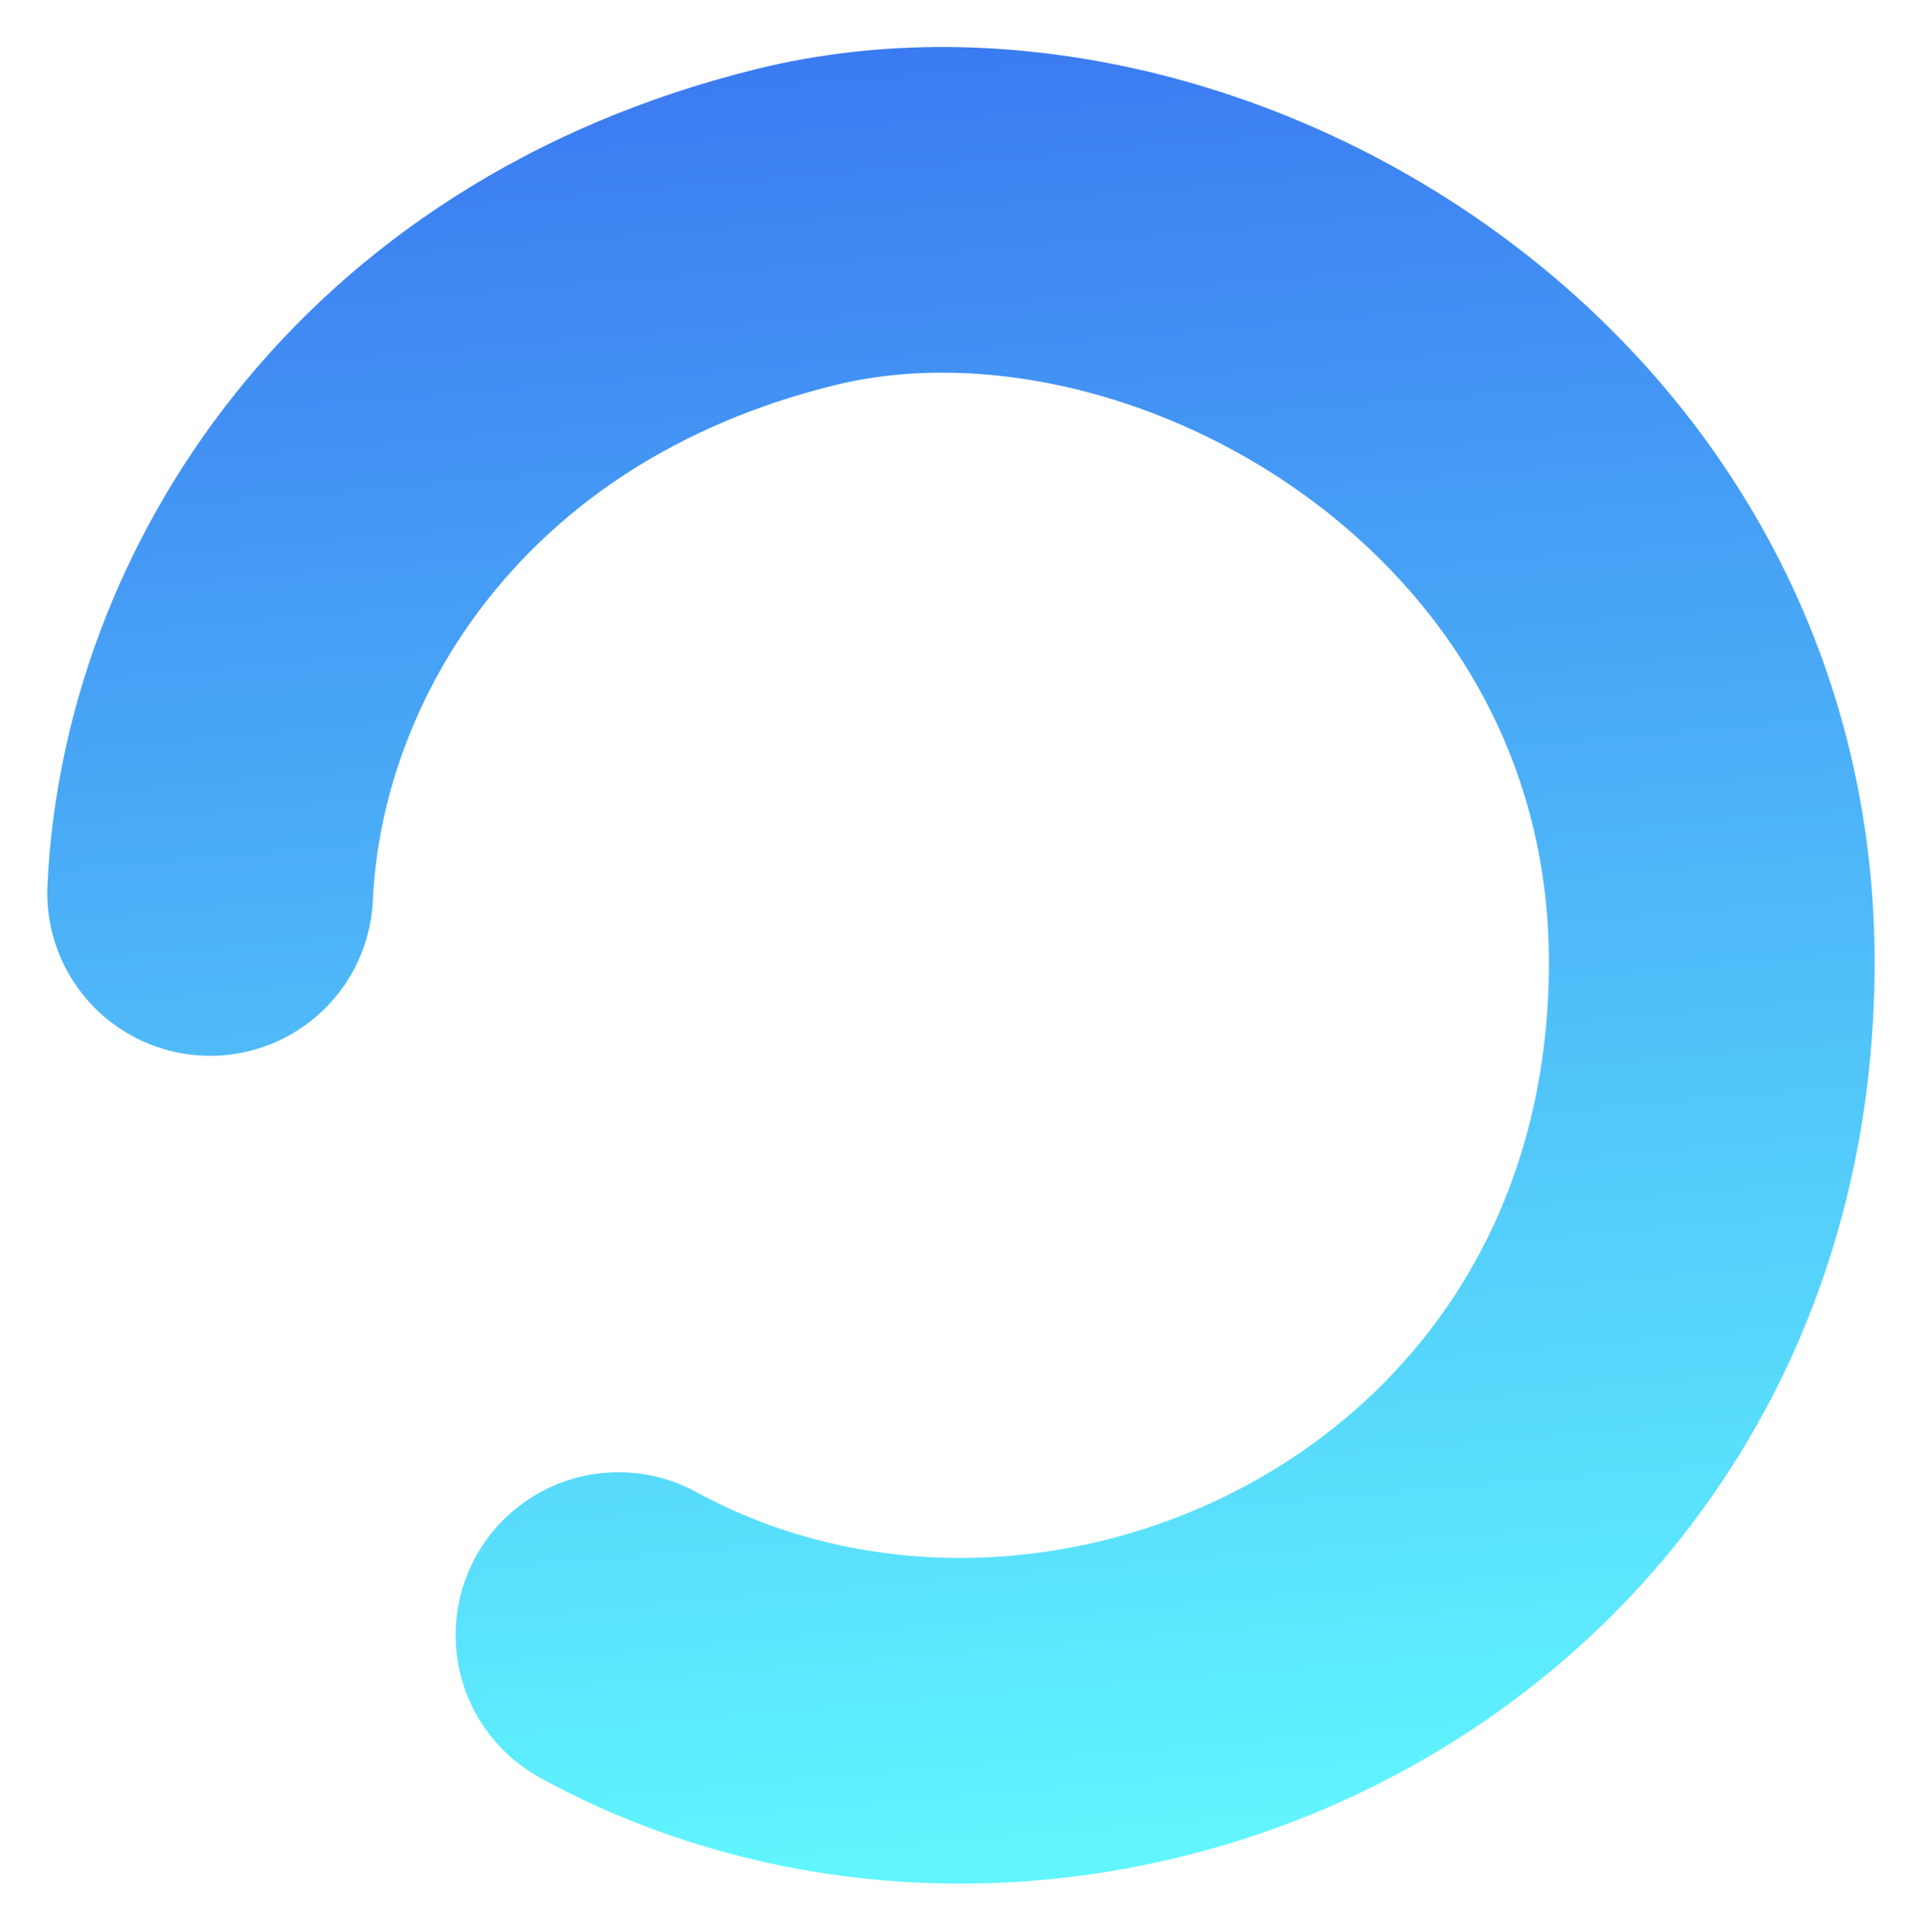
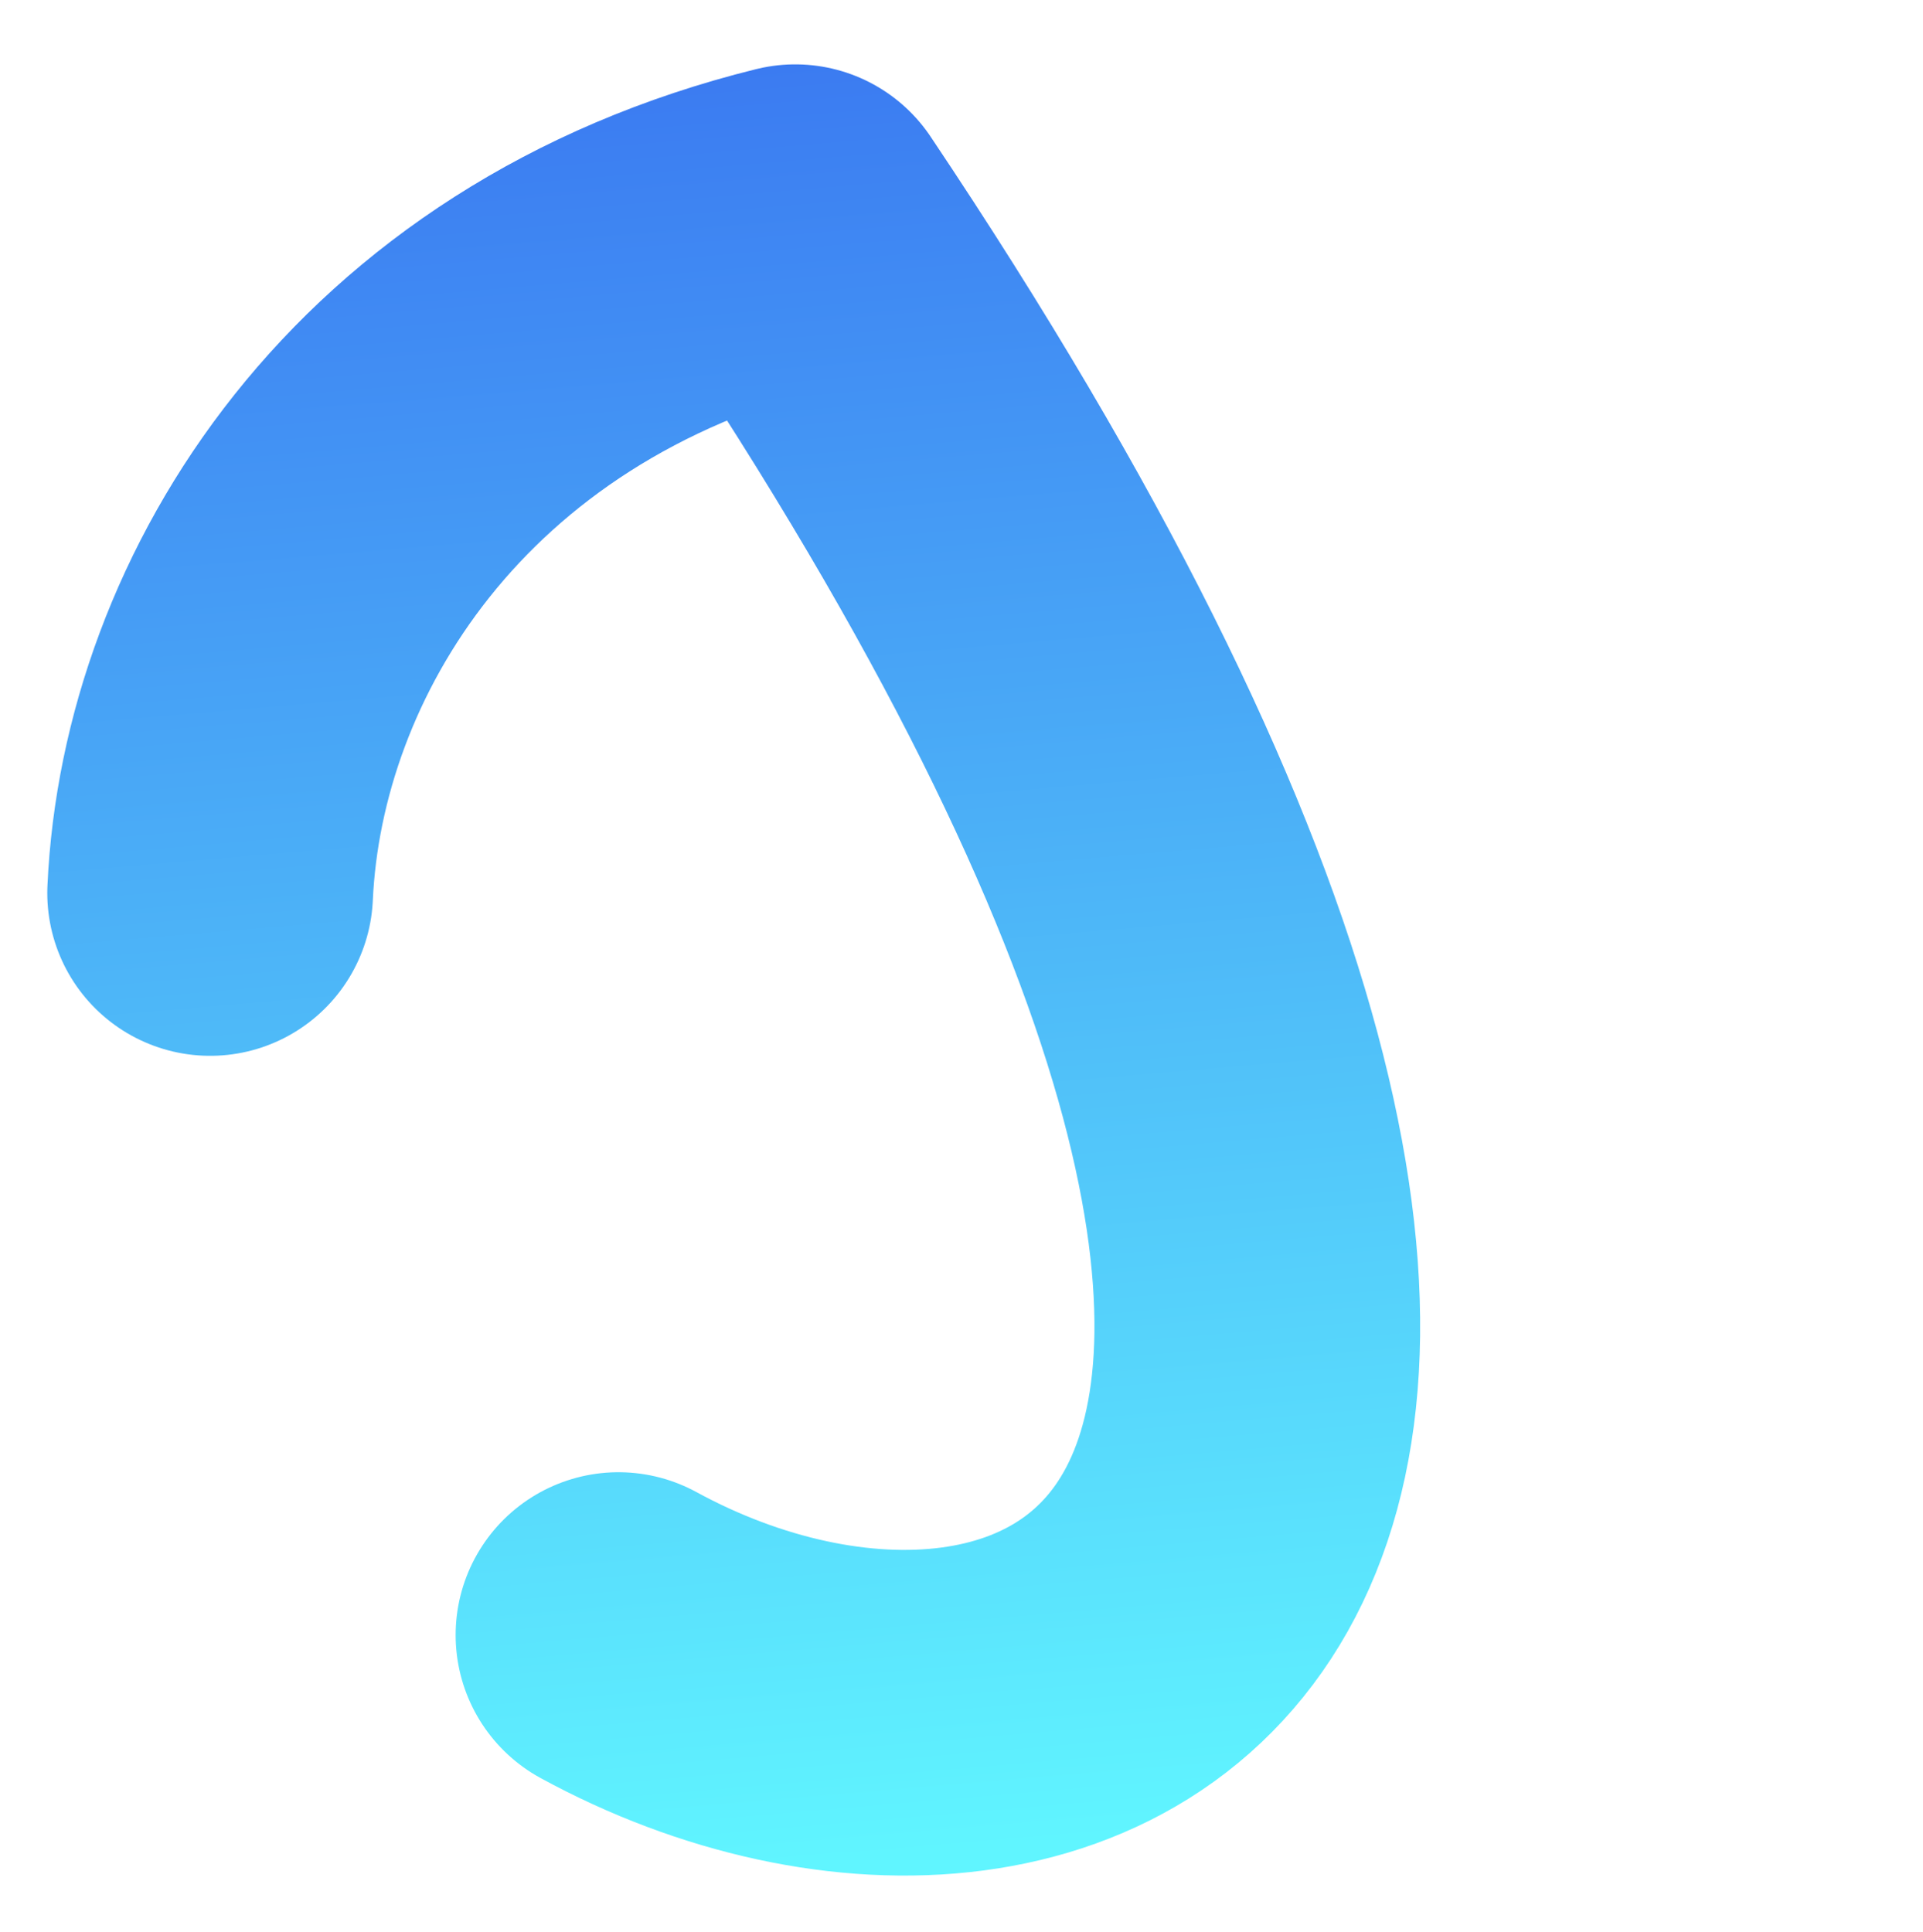
<svg xmlns="http://www.w3.org/2000/svg" width="431" height="433" viewBox="0 0 431 433" fill="none">
  <g filter="url(#filter0_i)">
-     <circle cx="215" cy="216" r="169" transform="rotate(90 215 216)" stroke="white" stroke-width="72" />
-   </g>
+     </g>
  <g filter="url(#filter1_d)">
-     <path d="M47.097 200.168C49.826 140.285 91.46 72.387 178.239 50.928C265.019 29.469 384.801 98.435 383.657 217.506C382.331 355.589 238.738 421.121 138.621 366.507" stroke="url(#paint0_linear)" stroke-width="73" stroke-linecap="round" stroke-linejoin="round" />
+     <path d="M47.097 200.168C49.826 140.285 91.46 72.387 178.239 50.928C382.331 355.589 238.738 421.121 138.621 366.507" stroke="url(#paint0_linear)" stroke-width="73" stroke-linecap="round" stroke-linejoin="round" />
  </g>
  <defs>
    <filter id="filter0_i" x="10" y="11" width="410" height="414" filterUnits="userSpaceOnUse" color-interpolation-filters="sRGB">
      <feFlood flood-opacity="0" result="BackgroundImageFix" />
      <feBlend mode="normal" in="SourceGraphic" in2="BackgroundImageFix" result="shape" />
      <feColorMatrix in="SourceAlpha" type="matrix" values="0 0 0 0 0 0 0 0 0 0 0 0 0 0 0 0 0 0 127 0" result="hardAlpha" />
      <feOffset dy="4" />
      <feGaussianBlur stdDeviation="10" />
      <feComposite in2="hardAlpha" operator="arithmetic" k2="-1" k3="1" />
      <feColorMatrix type="matrix" values="0 0 0 0 0 0 0 0 0 0 0 0 0 0 0 0 0 0 0.2 0" />
      <feBlend mode="normal" in2="shape" result="effect1_innerShadow" />
    </filter>
    <filter id="filter1_d" x="0.597" y="0.529" width="429.569" height="431.568" filterUnits="userSpaceOnUse" color-interpolation-filters="sRGB">
      <feFlood flood-opacity="0" result="BackgroundImageFix" />
      <feColorMatrix in="SourceAlpha" type="matrix" values="0 0 0 0 0 0 0 0 0 0 0 0 0 0 0 0 0 0 127 0" />
      <feOffset />
      <feGaussianBlur stdDeviation="5" />
      <feColorMatrix type="matrix" values="0 0 0 0 0 0 0 0 0 0 0 0 0 0 0 0 0 0 0.3 0" />
      <feBlend mode="normal" in2="BackgroundImageFix" result="effect1_dropShadow" />
      <feBlend mode="normal" in="SourceGraphic" in2="effect1_dropShadow" result="shape" />
    </filter>
    <linearGradient id="paint0_linear" x1="281.529" y1="409" x2="244.529" y2="-27.5" gradientUnits="userSpaceOnUse">
      <stop stop-color="#60F5FF" />
      <stop offset="1" stop-color="#3870F0" />
    </linearGradient>
  </defs>
</svg>